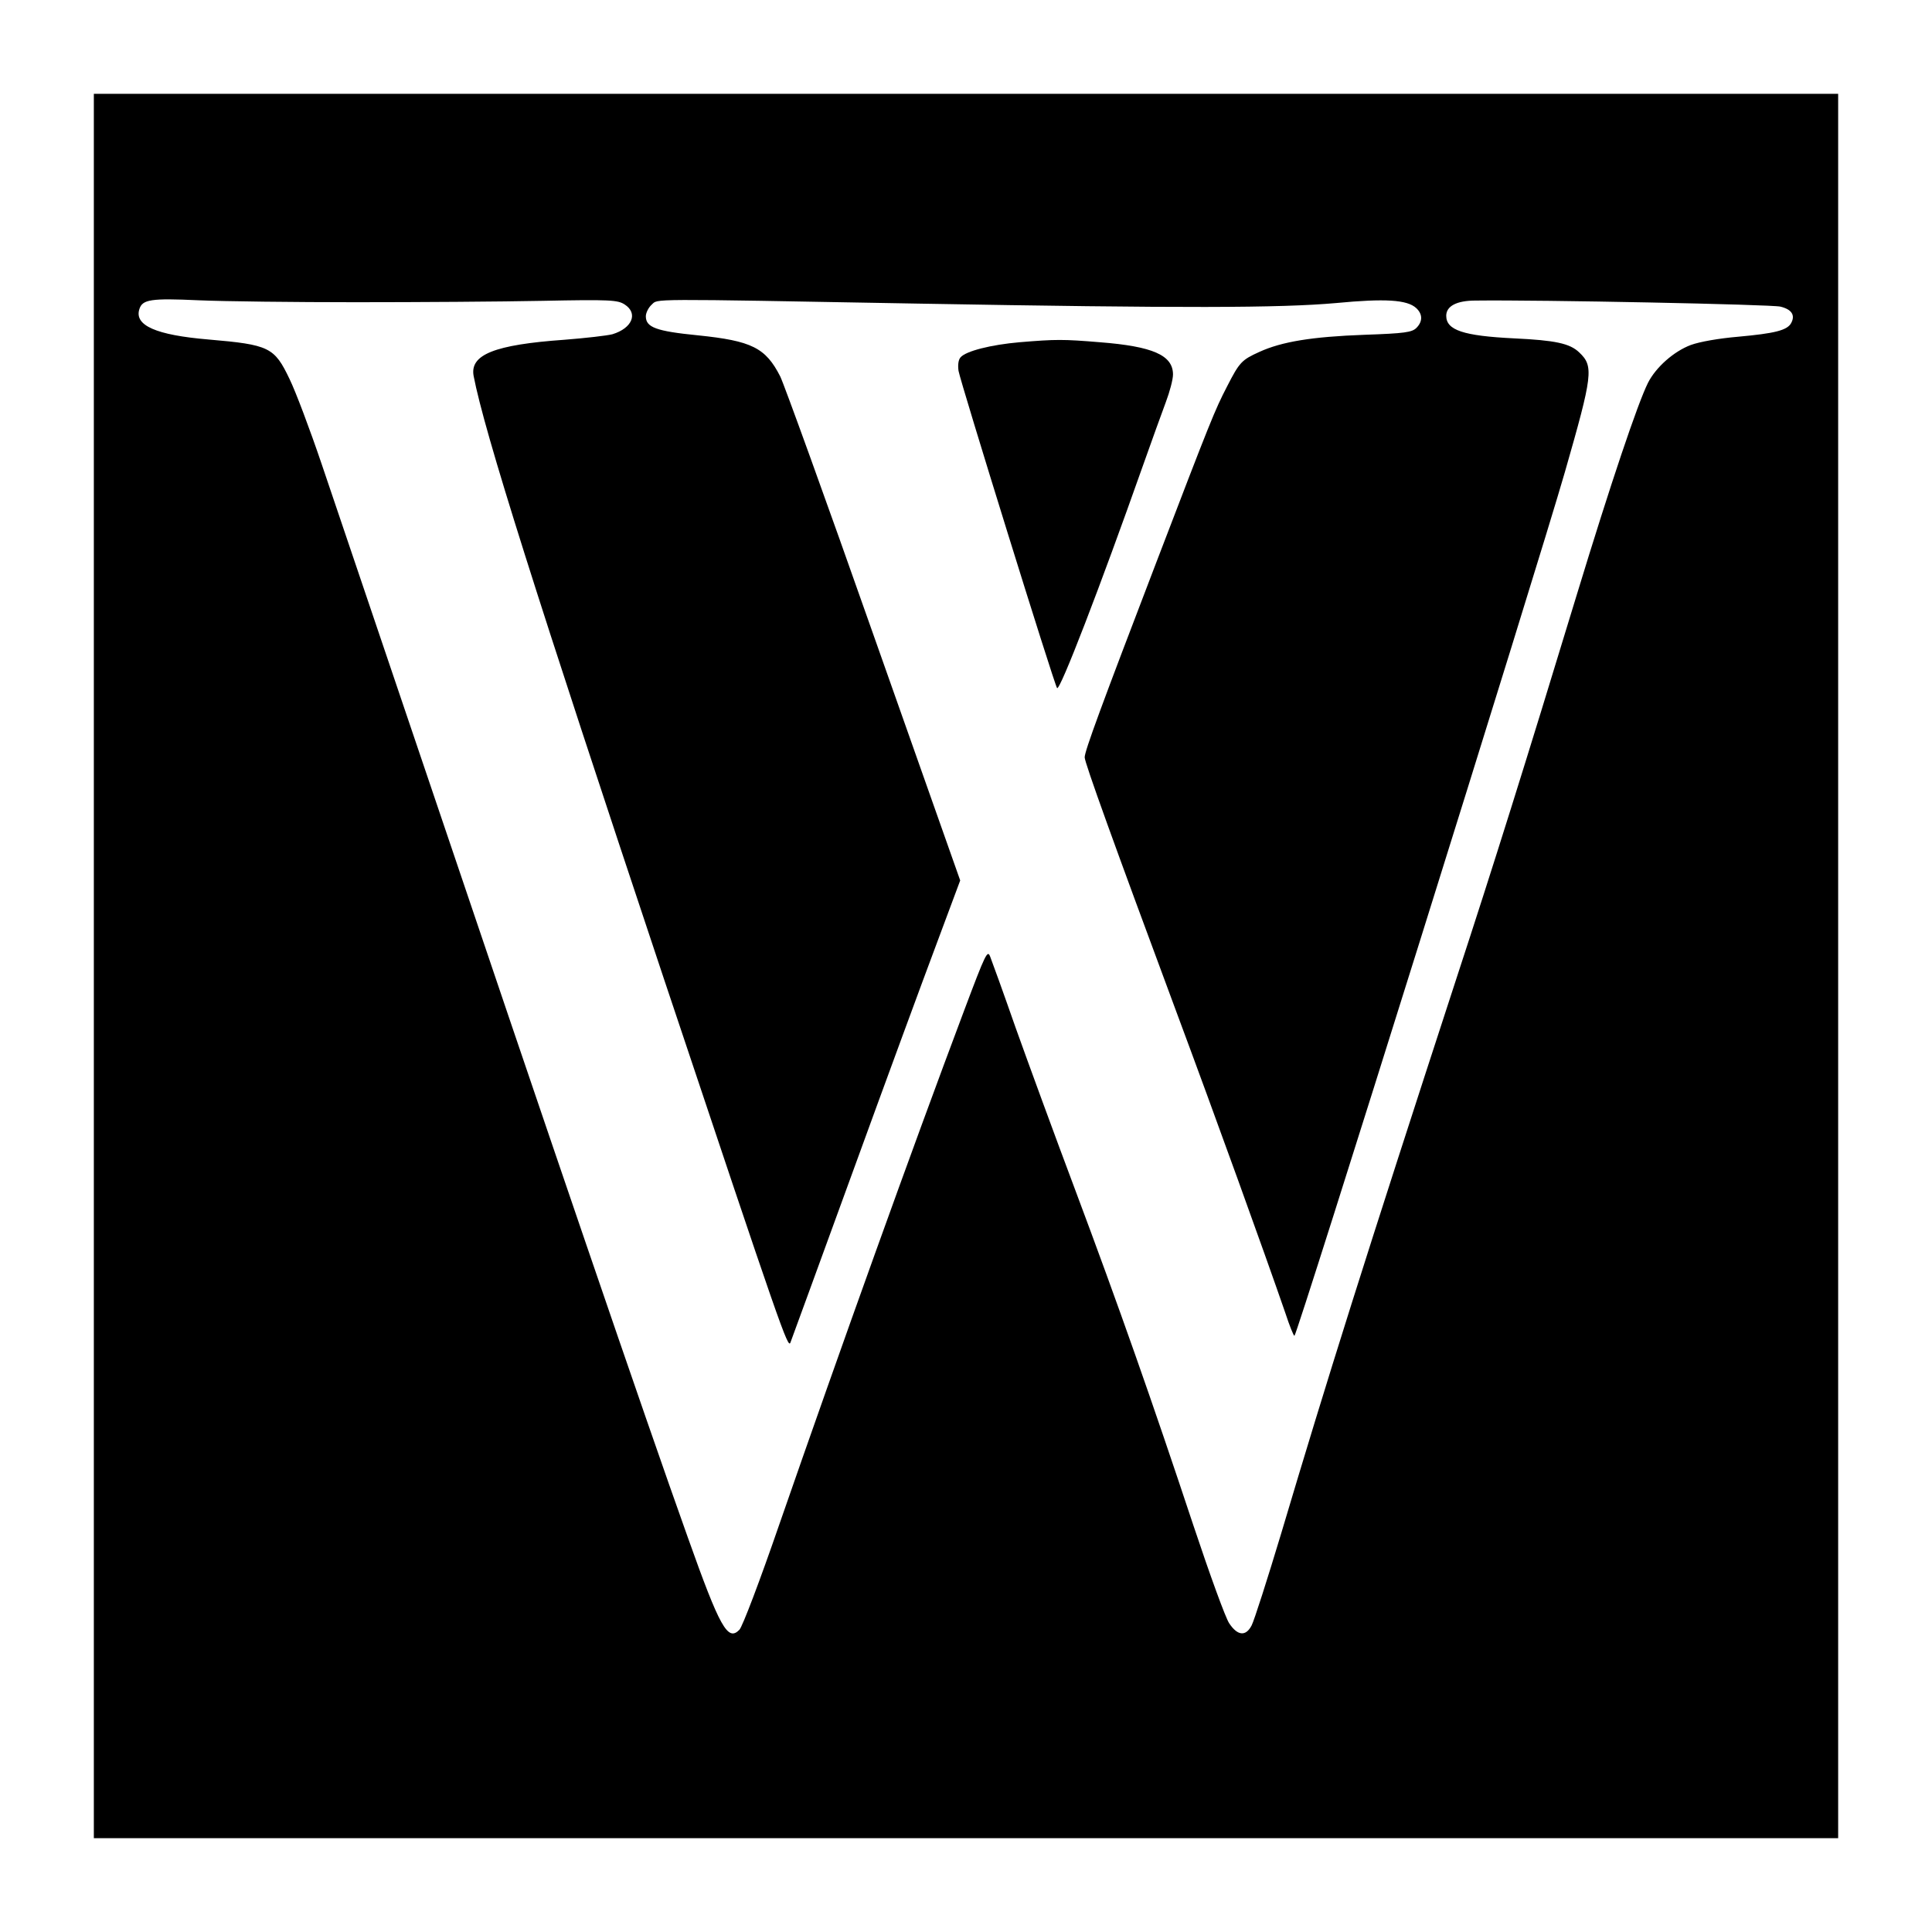
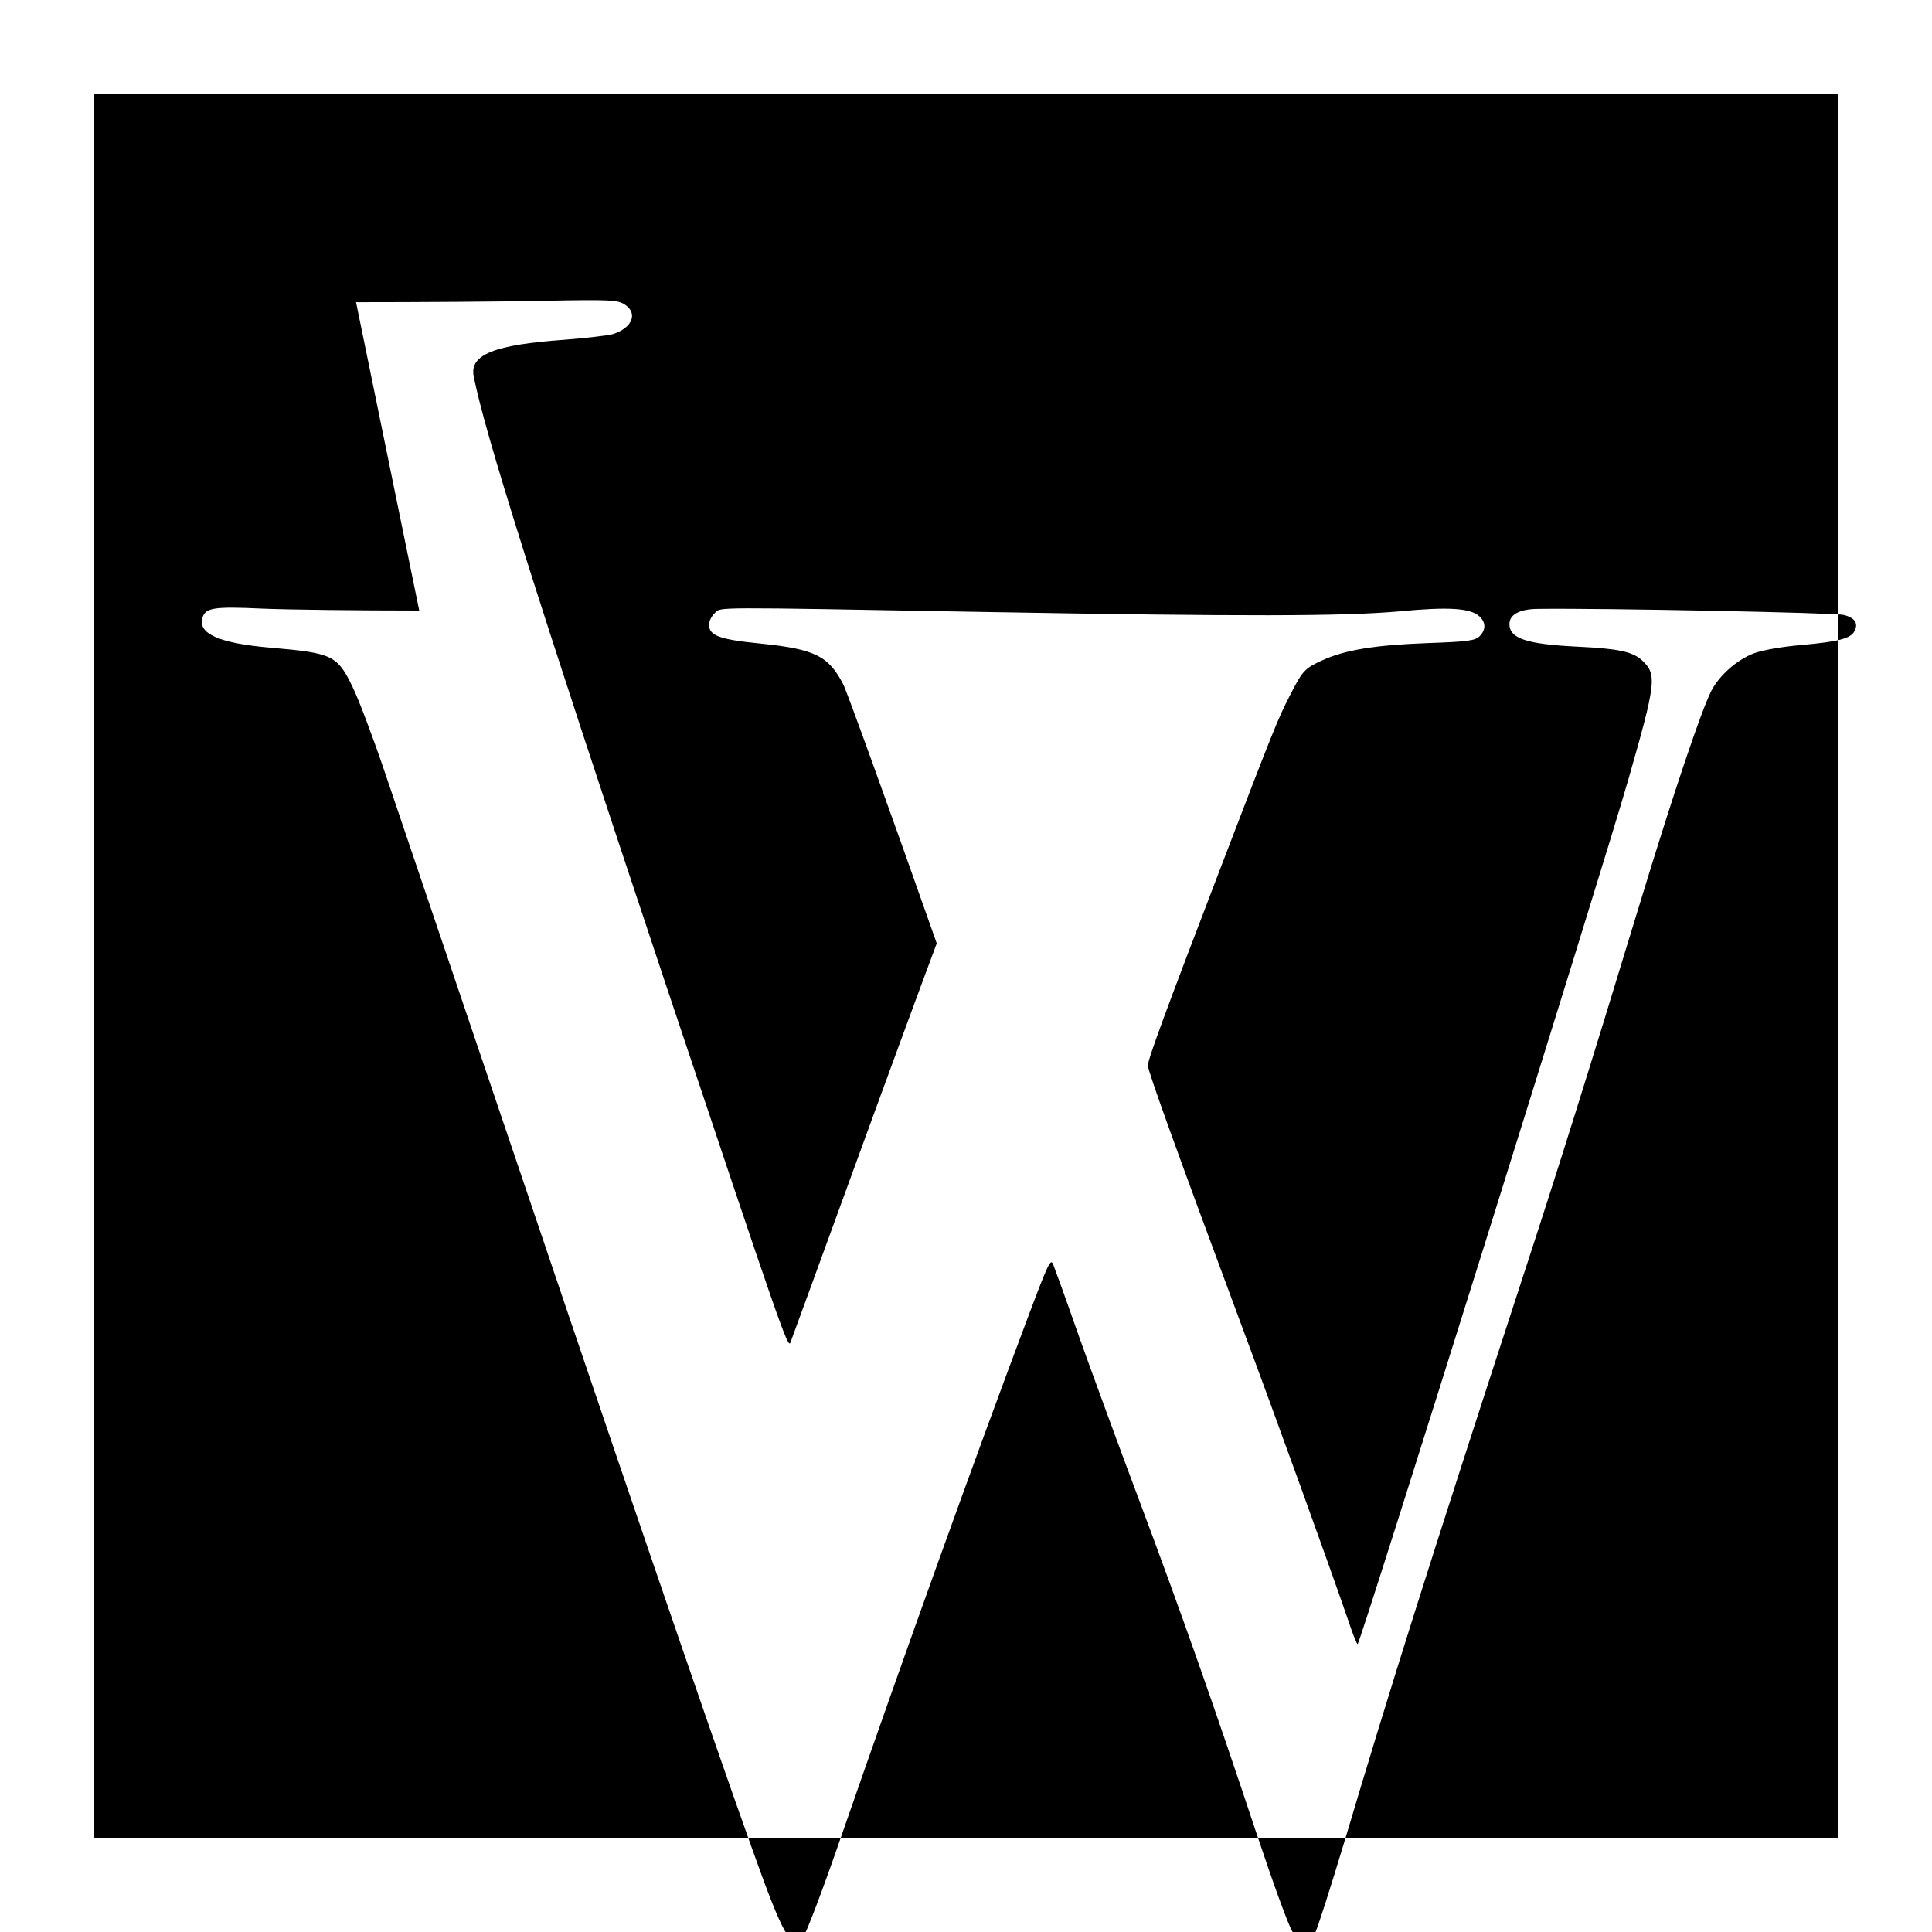
<svg xmlns="http://www.w3.org/2000/svg" version="1.0" width="700pt" height="700pt" viewBox="0 0 700 700" preserveAspectRatio="xMidYMid meet">
  <g transform="translate(0,700) scale(0.1,-0.1)" fill="#000000" stroke="none">
-     <path d="M340 3500 l0 -3160 3160 0 3160 0 0 3160 0 3160 -3160 0 -3160 0 0 -3160z m950 2405 c223 0 527 2 675 5 247 5 273 3 298 -13 50 -32 28 -86 -44 -108 -19 -5 -97 -14 -174 -20 -254 -18 -343 -54 -329 -131 39 -203 227 -798 689 -2183 430 -1286 450 -1343 459 -1319 4 11 106 289 226 619 120 330 257 702 304 827 l85 228 -314 889 c-172 489 -325 911 -338 937 -53 104 -103 129 -298 149 -152 15 -189 29 -189 69 0 12 9 31 21 42 25 22 -34 22 964 4 960 -17 1314 -16 1516 2 178 17 257 12 290 -18 24 -22 24 -49 1 -72 -16 -16 -42 -20 -188 -25 -191 -7 -300 -25 -381 -62 -64 -29 -72 -37 -117 -125 -45 -87 -59 -122 -257 -639 -198 -517 -259 -682 -259 -705 0 -19 106 -313 330 -916 146 -392 321 -877 397 -1097 15 -46 30 -83 33 -83 9 0 880 2782 980 3130 101 352 105 383 52 433 -34 33 -88 44 -235 51 -186 9 -247 30 -247 82 0 35 38 55 106 55 234 3 1076 -14 1105 -22 41 -10 54 -31 39 -59 -14 -27 -60 -38 -192 -50 -70 -6 -139 -18 -172 -30 -61 -23 -126 -80 -155 -137 -37 -74 -134 -361 -258 -768 -188 -618 -302 -981 -436 -1390 -332 -1018 -468 -1450 -635 -2011 -50 -166 -98 -316 -107 -333 -21 -41 -51 -38 -81 7 -13 18 -71 178 -130 355 -149 449 -271 796 -428 1215 -74 197 -171 462 -216 588 -44 126 -86 242 -92 257 -10 27 -16 15 -95 -195 -190 -505 -444 -1212 -670 -1863 -70 -203 -133 -369 -144 -380 -42 -43 -70 6 -187 335 -159 445 -490 1414 -997 2915 -140 413 -288 851 -330 975 -42 124 -94 262 -116 307 -55 115 -73 124 -294 143 -190 16 -269 51 -250 110 11 35 41 40 215 32 91 -4 347 -7 570 -7z" />
-     <path d="M3694 5760 c-103 -9 -195 -32 -214 -55 -8 -9 -10 -29 -7 -49 7 -41 347 -1137 357 -1149 10 -12 156 367 310 803 32 91 70 195 84 233 14 37 26 82 26 100 0 70 -73 102 -265 117 -133 11 -159 11 -291 0z" />
+     <path d="M340 3500 l0 -3160 3160 0 3160 0 0 3160 0 3160 -3160 0 -3160 0 0 -3160z m950 2405 c223 0 527 2 675 5 247 5 273 3 298 -13 50 -32 28 -86 -44 -108 -19 -5 -97 -14 -174 -20 -254 -18 -343 -54 -329 -131 39 -203 227 -798 689 -2183 430 -1286 450 -1343 459 -1319 4 11 106 289 226 619 120 330 257 702 304 827 c-172 489 -325 911 -338 937 -53 104 -103 129 -298 149 -152 15 -189 29 -189 69 0 12 9 31 21 42 25 22 -34 22 964 4 960 -17 1314 -16 1516 2 178 17 257 12 290 -18 24 -22 24 -49 1 -72 -16 -16 -42 -20 -188 -25 -191 -7 -300 -25 -381 -62 -64 -29 -72 -37 -117 -125 -45 -87 -59 -122 -257 -639 -198 -517 -259 -682 -259 -705 0 -19 106 -313 330 -916 146 -392 321 -877 397 -1097 15 -46 30 -83 33 -83 9 0 880 2782 980 3130 101 352 105 383 52 433 -34 33 -88 44 -235 51 -186 9 -247 30 -247 82 0 35 38 55 106 55 234 3 1076 -14 1105 -22 41 -10 54 -31 39 -59 -14 -27 -60 -38 -192 -50 -70 -6 -139 -18 -172 -30 -61 -23 -126 -80 -155 -137 -37 -74 -134 -361 -258 -768 -188 -618 -302 -981 -436 -1390 -332 -1018 -468 -1450 -635 -2011 -50 -166 -98 -316 -107 -333 -21 -41 -51 -38 -81 7 -13 18 -71 178 -130 355 -149 449 -271 796 -428 1215 -74 197 -171 462 -216 588 -44 126 -86 242 -92 257 -10 27 -16 15 -95 -195 -190 -505 -444 -1212 -670 -1863 -70 -203 -133 -369 -144 -380 -42 -43 -70 6 -187 335 -159 445 -490 1414 -997 2915 -140 413 -288 851 -330 975 -42 124 -94 262 -116 307 -55 115 -73 124 -294 143 -190 16 -269 51 -250 110 11 35 41 40 215 32 91 -4 347 -7 570 -7z" />
  </g>
</svg>